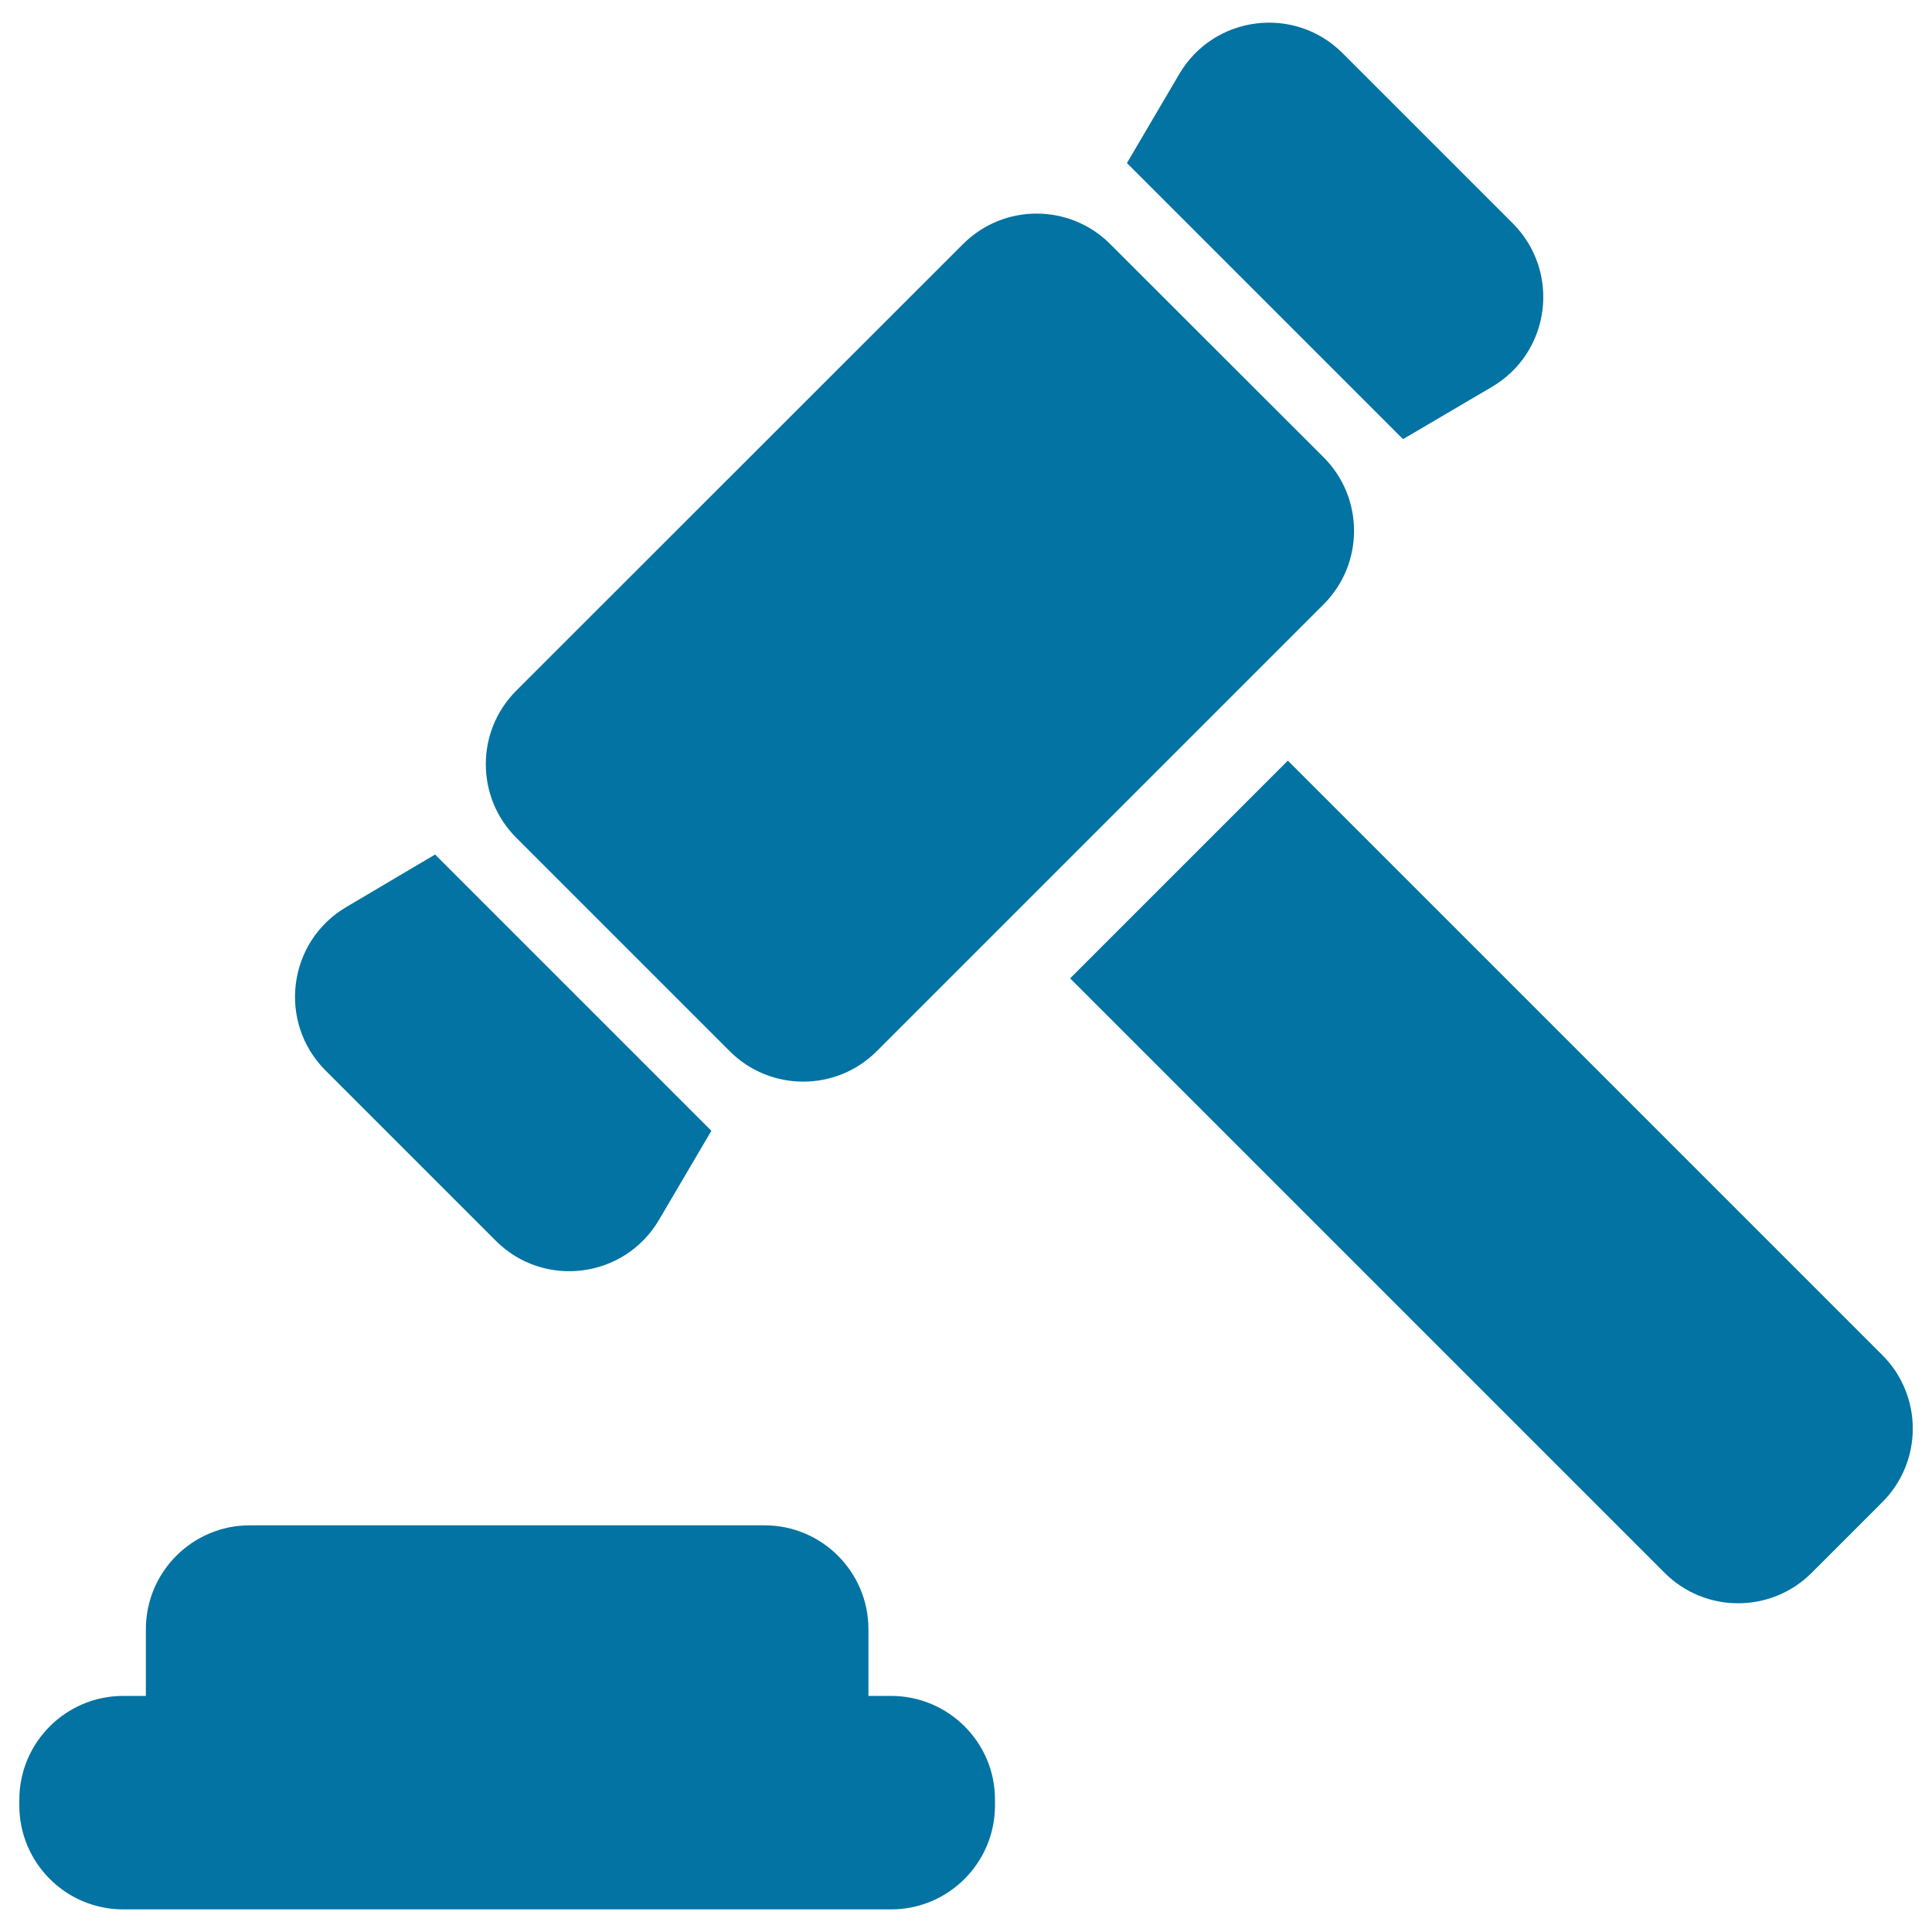
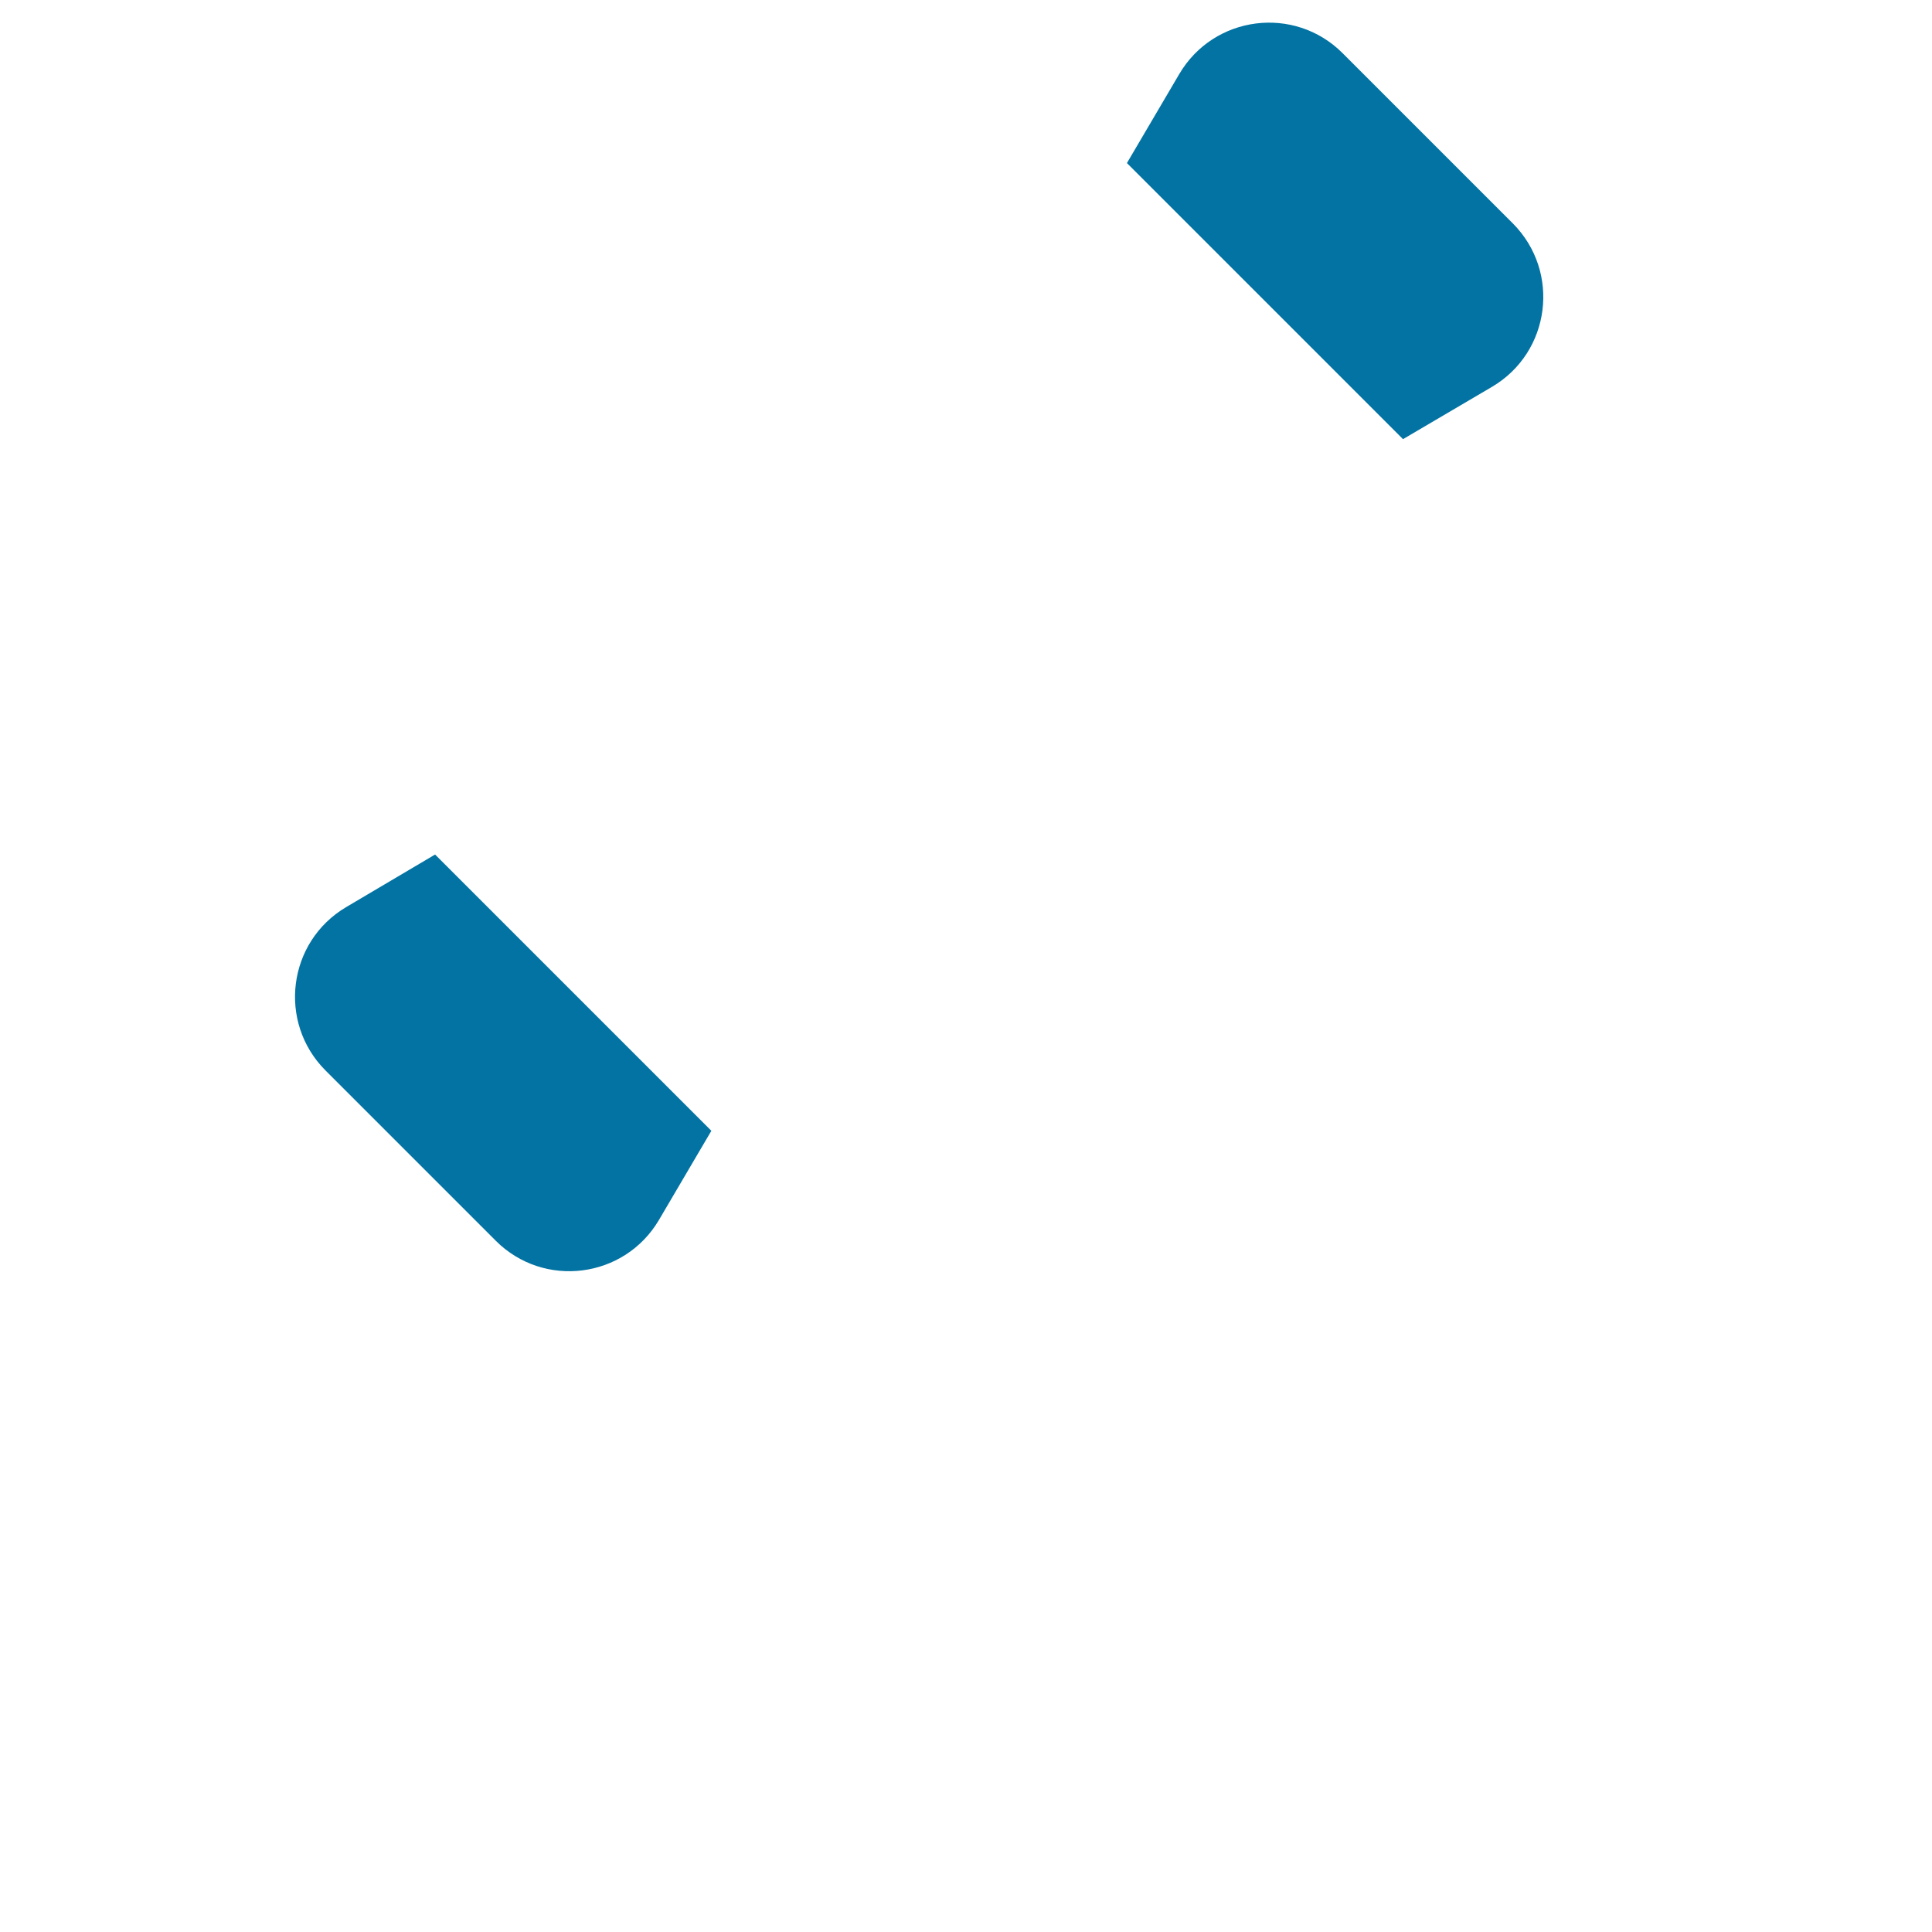
<svg xmlns="http://www.w3.org/2000/svg" viewBox="0 0 1000 1000" style="fill:#0273a2">
  <title>Legal Hammer SVG icon</title>
  <g>
    <g>
-       <path d="M461.2,877.8h-11.7v-34.5c0-29.7-24.1-53.8-53.8-53.8H129.3c-29.7,0-53.8,24.1-53.8,53.8v34.5H63.8c-29.7,0-53.8,24.1-53.8,53.8v2.9c0,29.7,24.1,53.8,53.8,53.8h397.4c29.7,0,53.8-24.1,53.8-53.8v-2.9C515.1,901.9,490.9,877.8,461.2,877.8z" />
-       <path d="M498.5,126.3L267.2,357.5c-21,21-21,55.1,0,76.1l110.5,110.5c21,21,55.1,21,76.1,0l231.3-231.3c21-21,21-55.1,0-76.1L574.6,126.3C553.6,105.3,519.5,105.3,498.5,126.3z" />
      <path d="M179.2,469.5c-30.3,17.9-35.6,59.5-10.8,84.5l88.2,88.2c24.9,24.9,66.6,19.6,84.5-10.8l27.1-46.1l-143-143L179.2,469.5z" />
      <path d="M772.3,200.2c30.3-17.9,35.6-59.5,10.8-84.5l-88.2-88.2c-24.9-24.9-66.6-19.6-84.5,10.8l-27.1,46.1l142.9,142.9L772.3,200.2z" />
-       <path d="M666.6,393.7L553.9,506.4l307.7,307.7c21,21,55.1,21,76.1,0l36.6-36.6c21-21,21-55.1,0-76.1L666.6,393.7z" />
    </g>
  </g>
</svg>